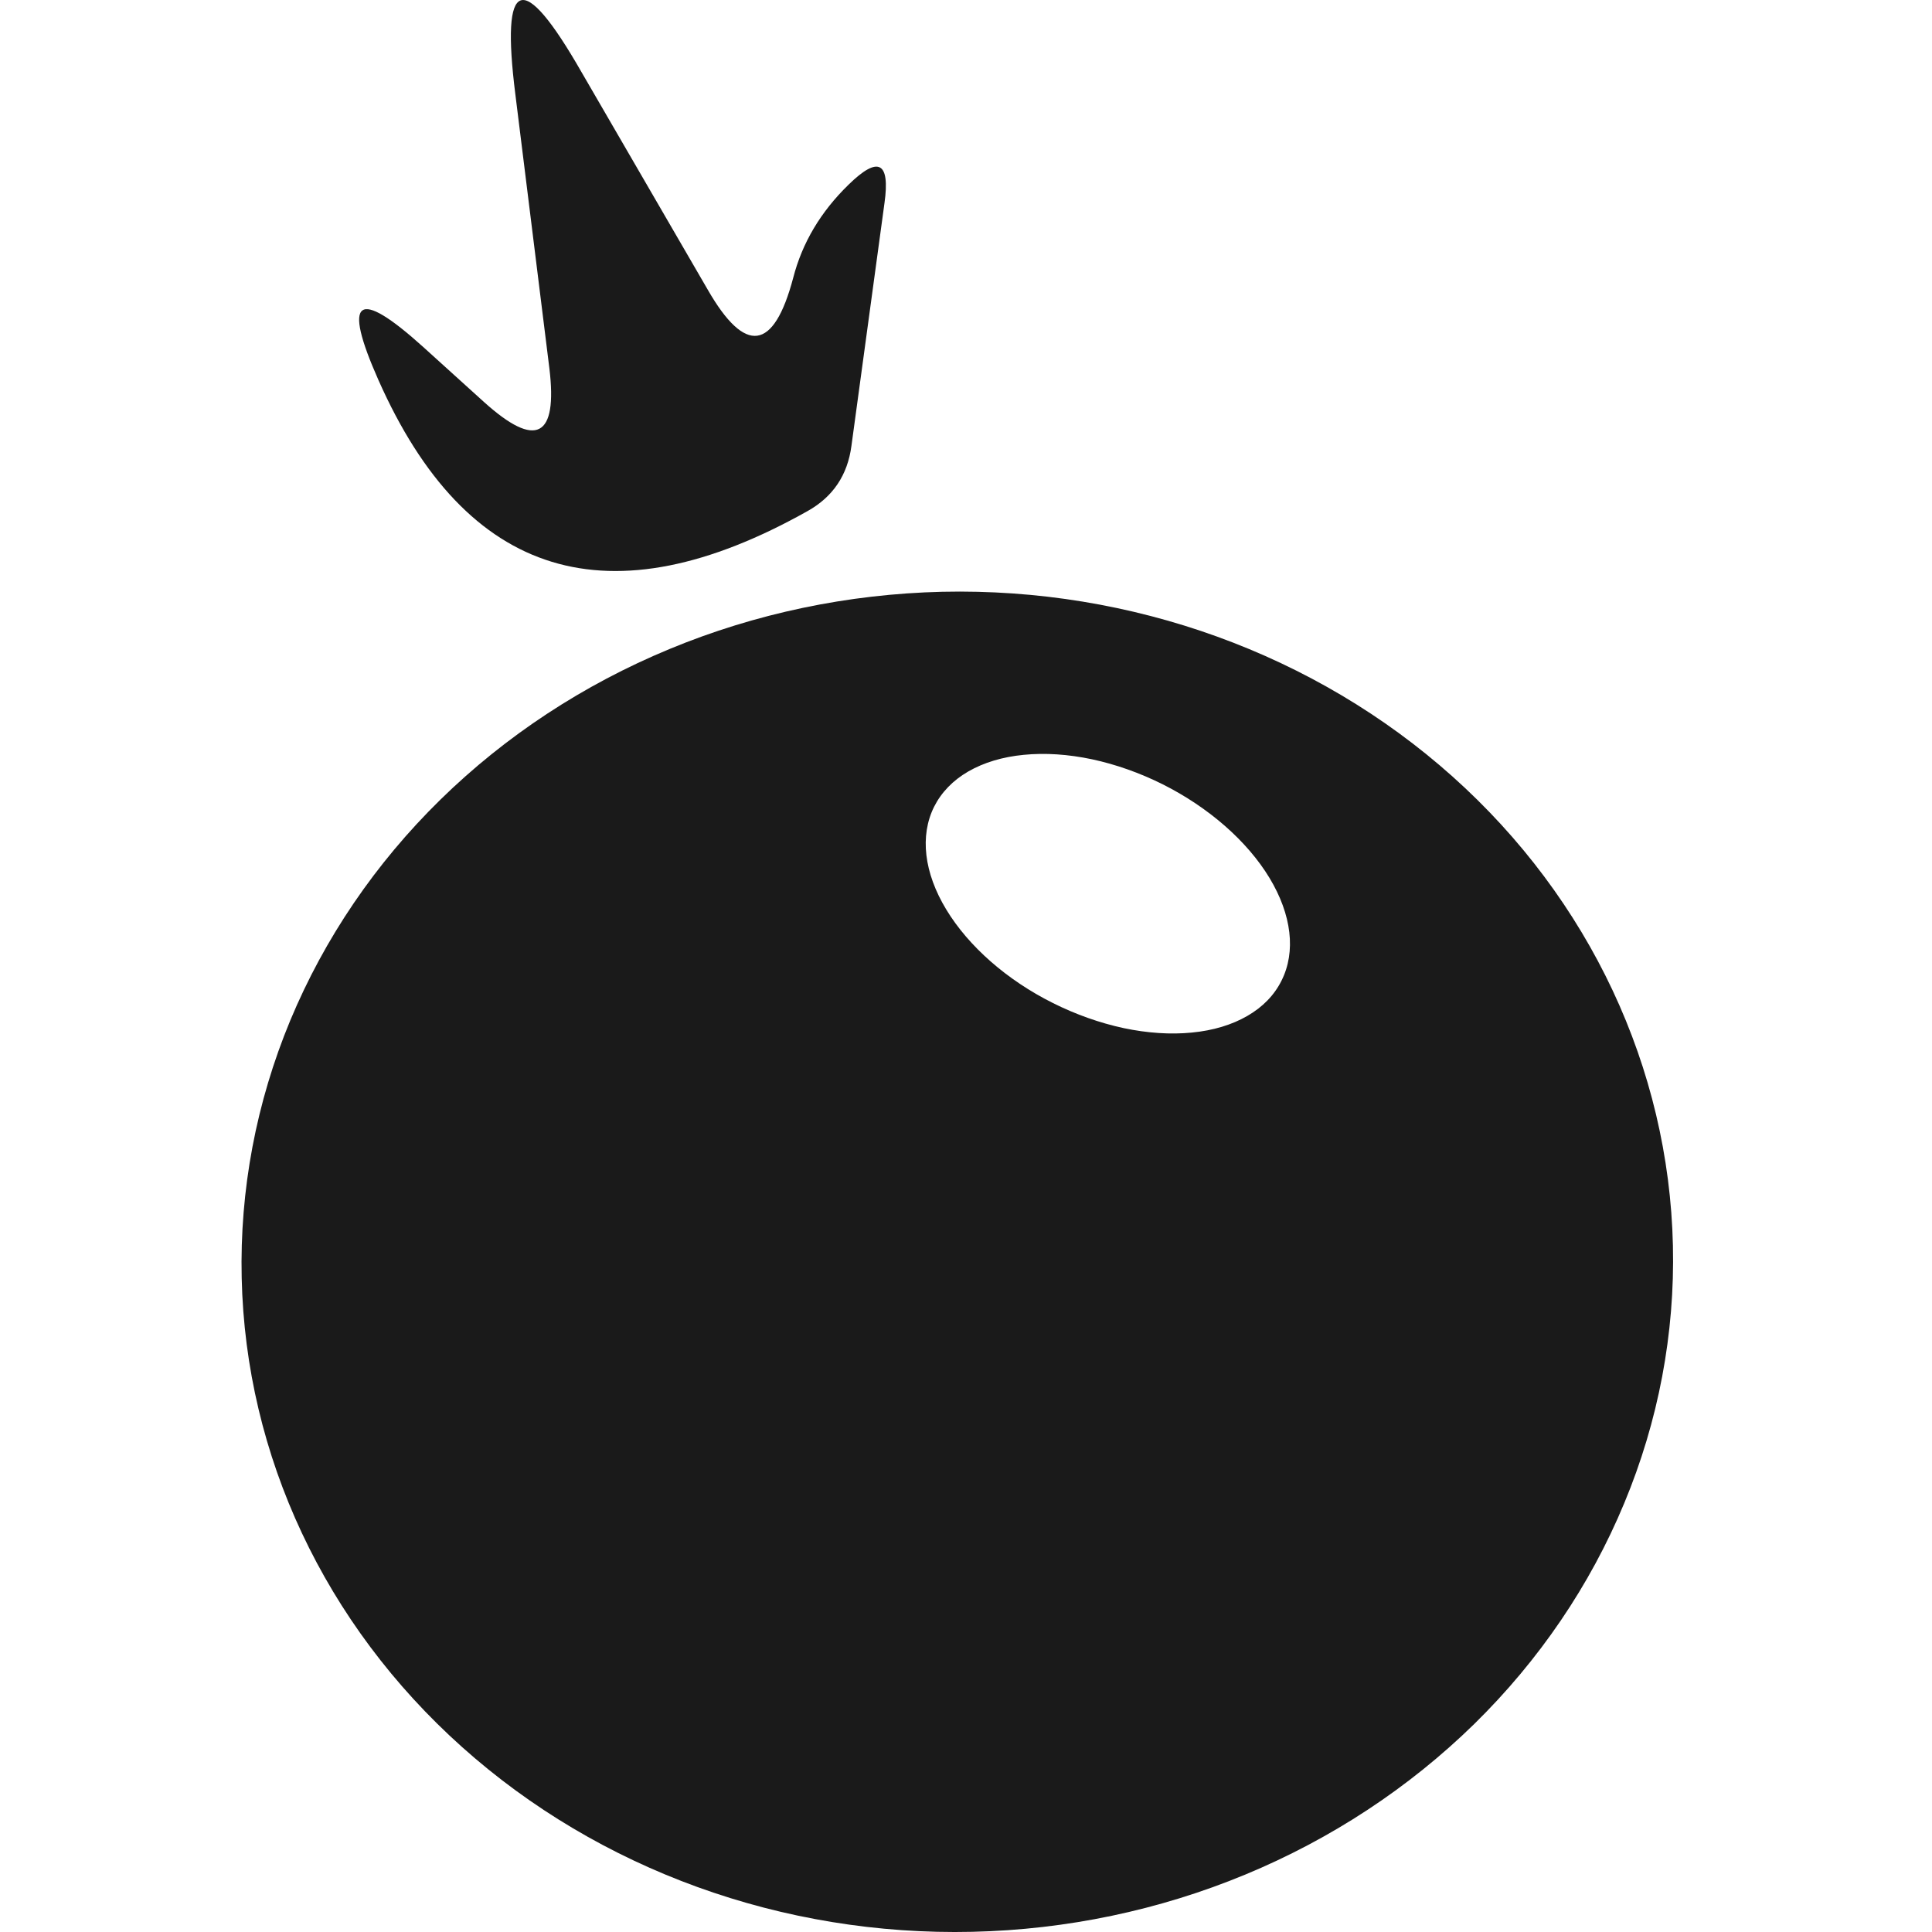
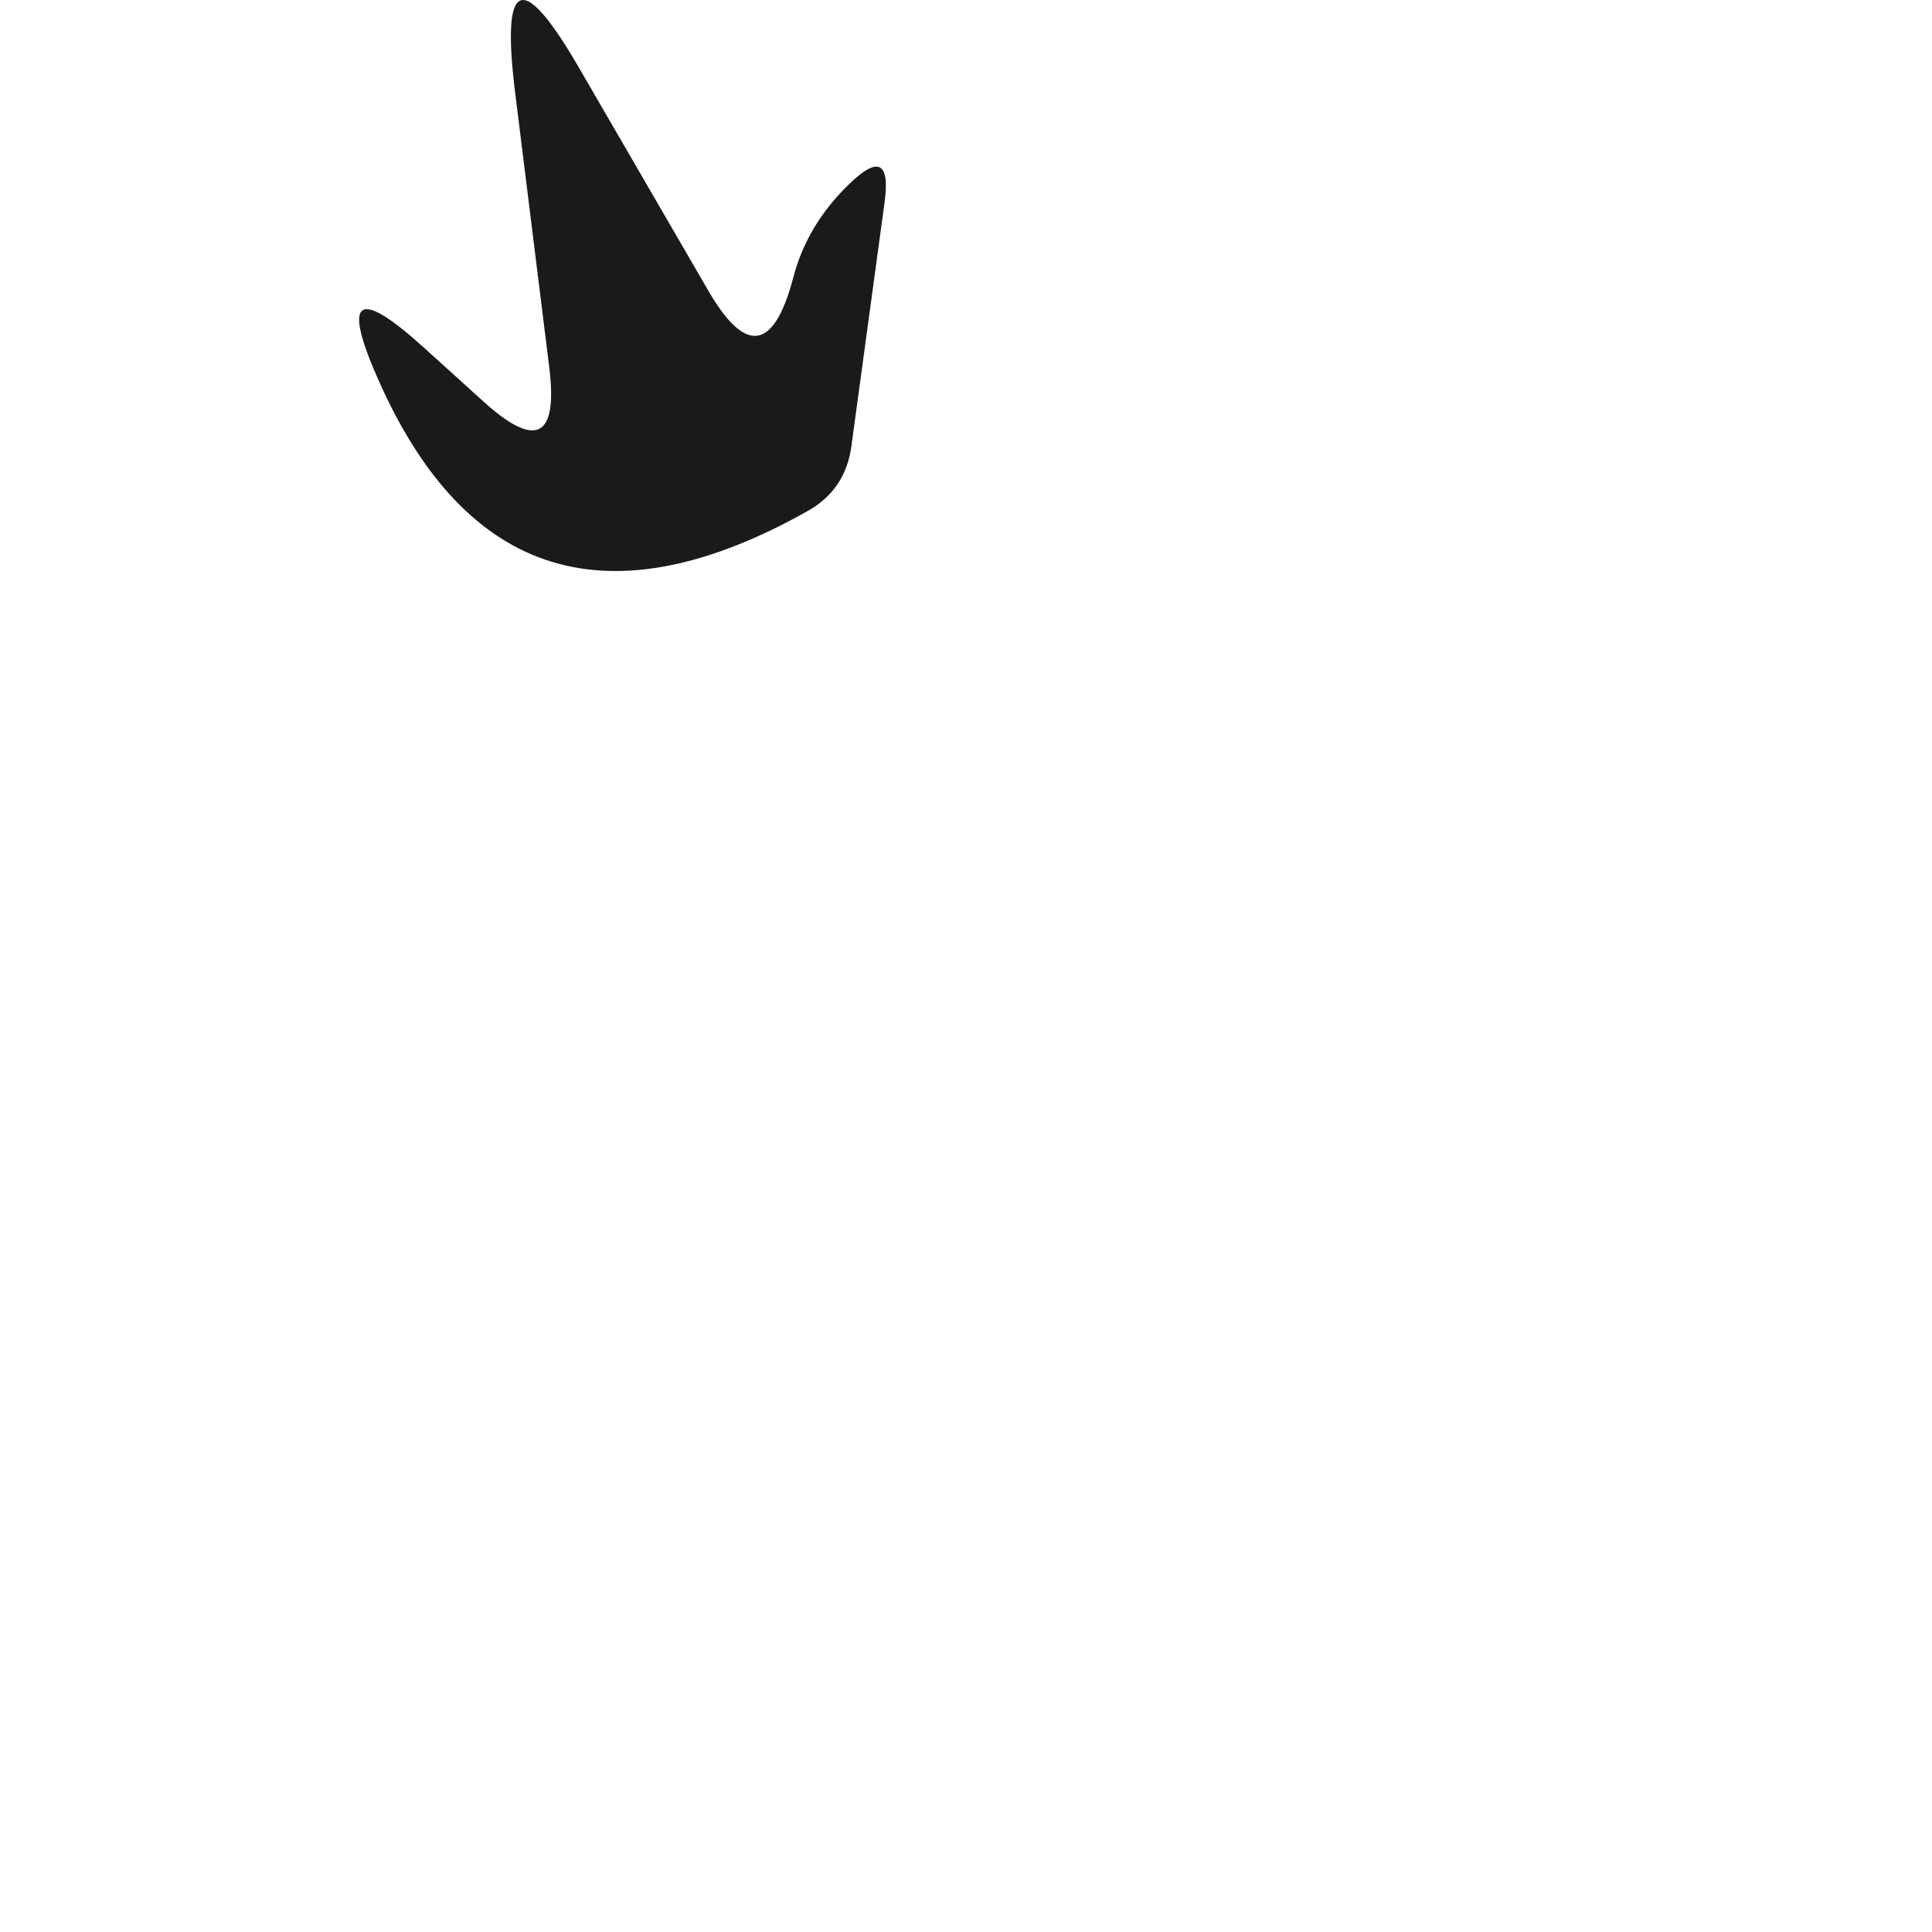
<svg xmlns="http://www.w3.org/2000/svg" width="20" height="20" viewBox="0 0 20 20" fill="none">
  <path d="M8.211 2.877C8.304 2.515 8.495 2.193 8.784 1.912C9.092 1.61 9.216 1.674 9.156 2.103L8.814 4.616C8.774 4.918 8.623 5.143 8.361 5.29C6.31 6.443 4.829 5.991 3.917 3.933C3.542 3.088 3.696 2.974 4.38 3.591L5.013 4.164C5.55 4.647 5.774 4.529 5.687 3.812L5.335 0.977C5.181 -0.243 5.409 -0.32 6.019 0.745L7.326 2.998C7.715 3.675 8.01 3.634 8.211 2.877Z" fill="#1A1A1A" />
-   <path d="M17.318 12.894C17.339 13.805 17.168 14.711 16.814 15.561C16.461 16.411 15.933 17.188 15.26 17.848C14.586 18.507 13.781 19.037 12.89 19.406C11.999 19.775 11.04 19.976 10.067 19.998C8.102 20.043 6.202 19.355 4.783 18.085C3.364 16.816 2.543 15.07 2.502 13.23C2.481 12.319 2.652 11.413 3.005 10.563C3.359 9.713 3.887 8.936 4.56 8.277C5.234 7.617 6.039 7.088 6.93 6.719C7.82 6.35 8.78 6.149 9.753 6.126C11.717 6.082 13.618 6.77 15.037 8.039C16.456 9.308 17.276 11.055 17.318 12.894ZM13.266 10.152C13.417 9.852 13.372 9.469 13.141 9.087C12.91 8.706 12.512 8.358 12.036 8.119C11.8 8.001 11.551 7.913 11.304 7.86C11.058 7.808 10.818 7.792 10.598 7.814C10.378 7.835 10.184 7.894 10.024 7.986C9.865 8.078 9.745 8.202 9.67 8.351C9.52 8.652 9.565 9.035 9.796 9.416C10.027 9.797 10.424 10.146 10.901 10.384C11.137 10.502 11.386 10.59 11.632 10.643C11.879 10.695 12.119 10.711 12.339 10.689C12.558 10.668 12.753 10.609 12.912 10.517C13.072 10.425 13.192 10.301 13.266 10.152Z" fill="#1A1A1A" />
</svg>